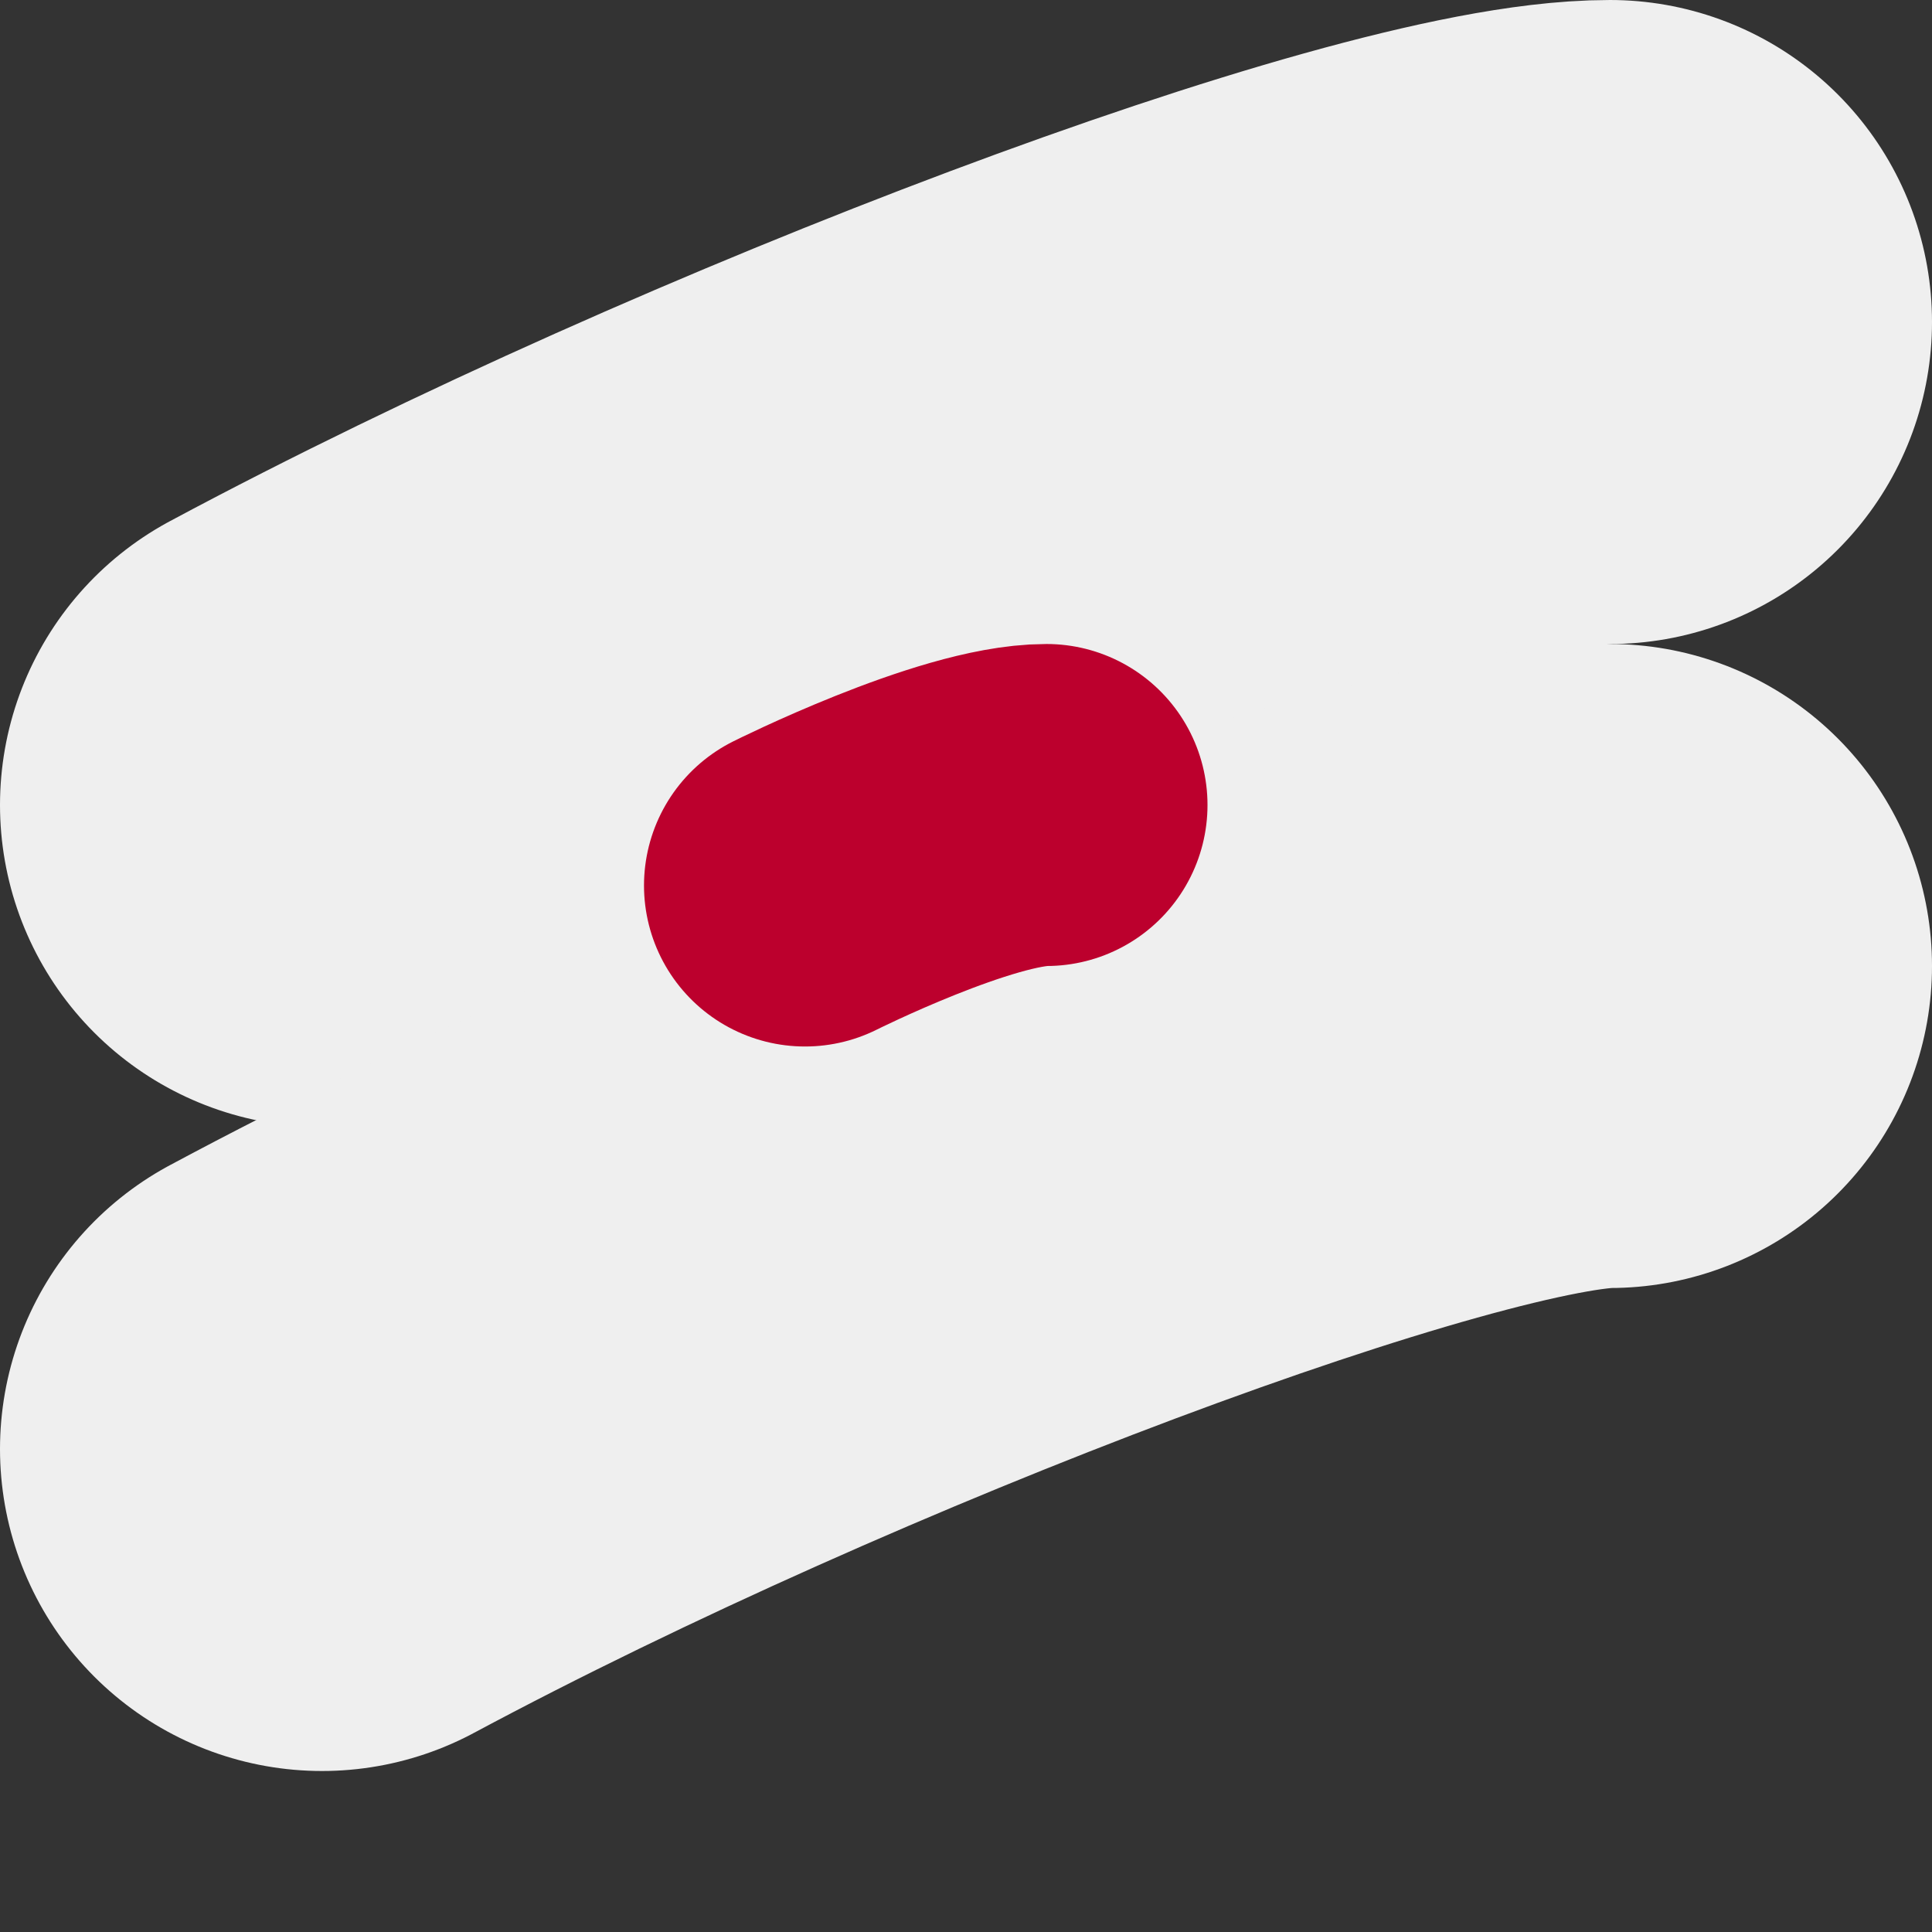
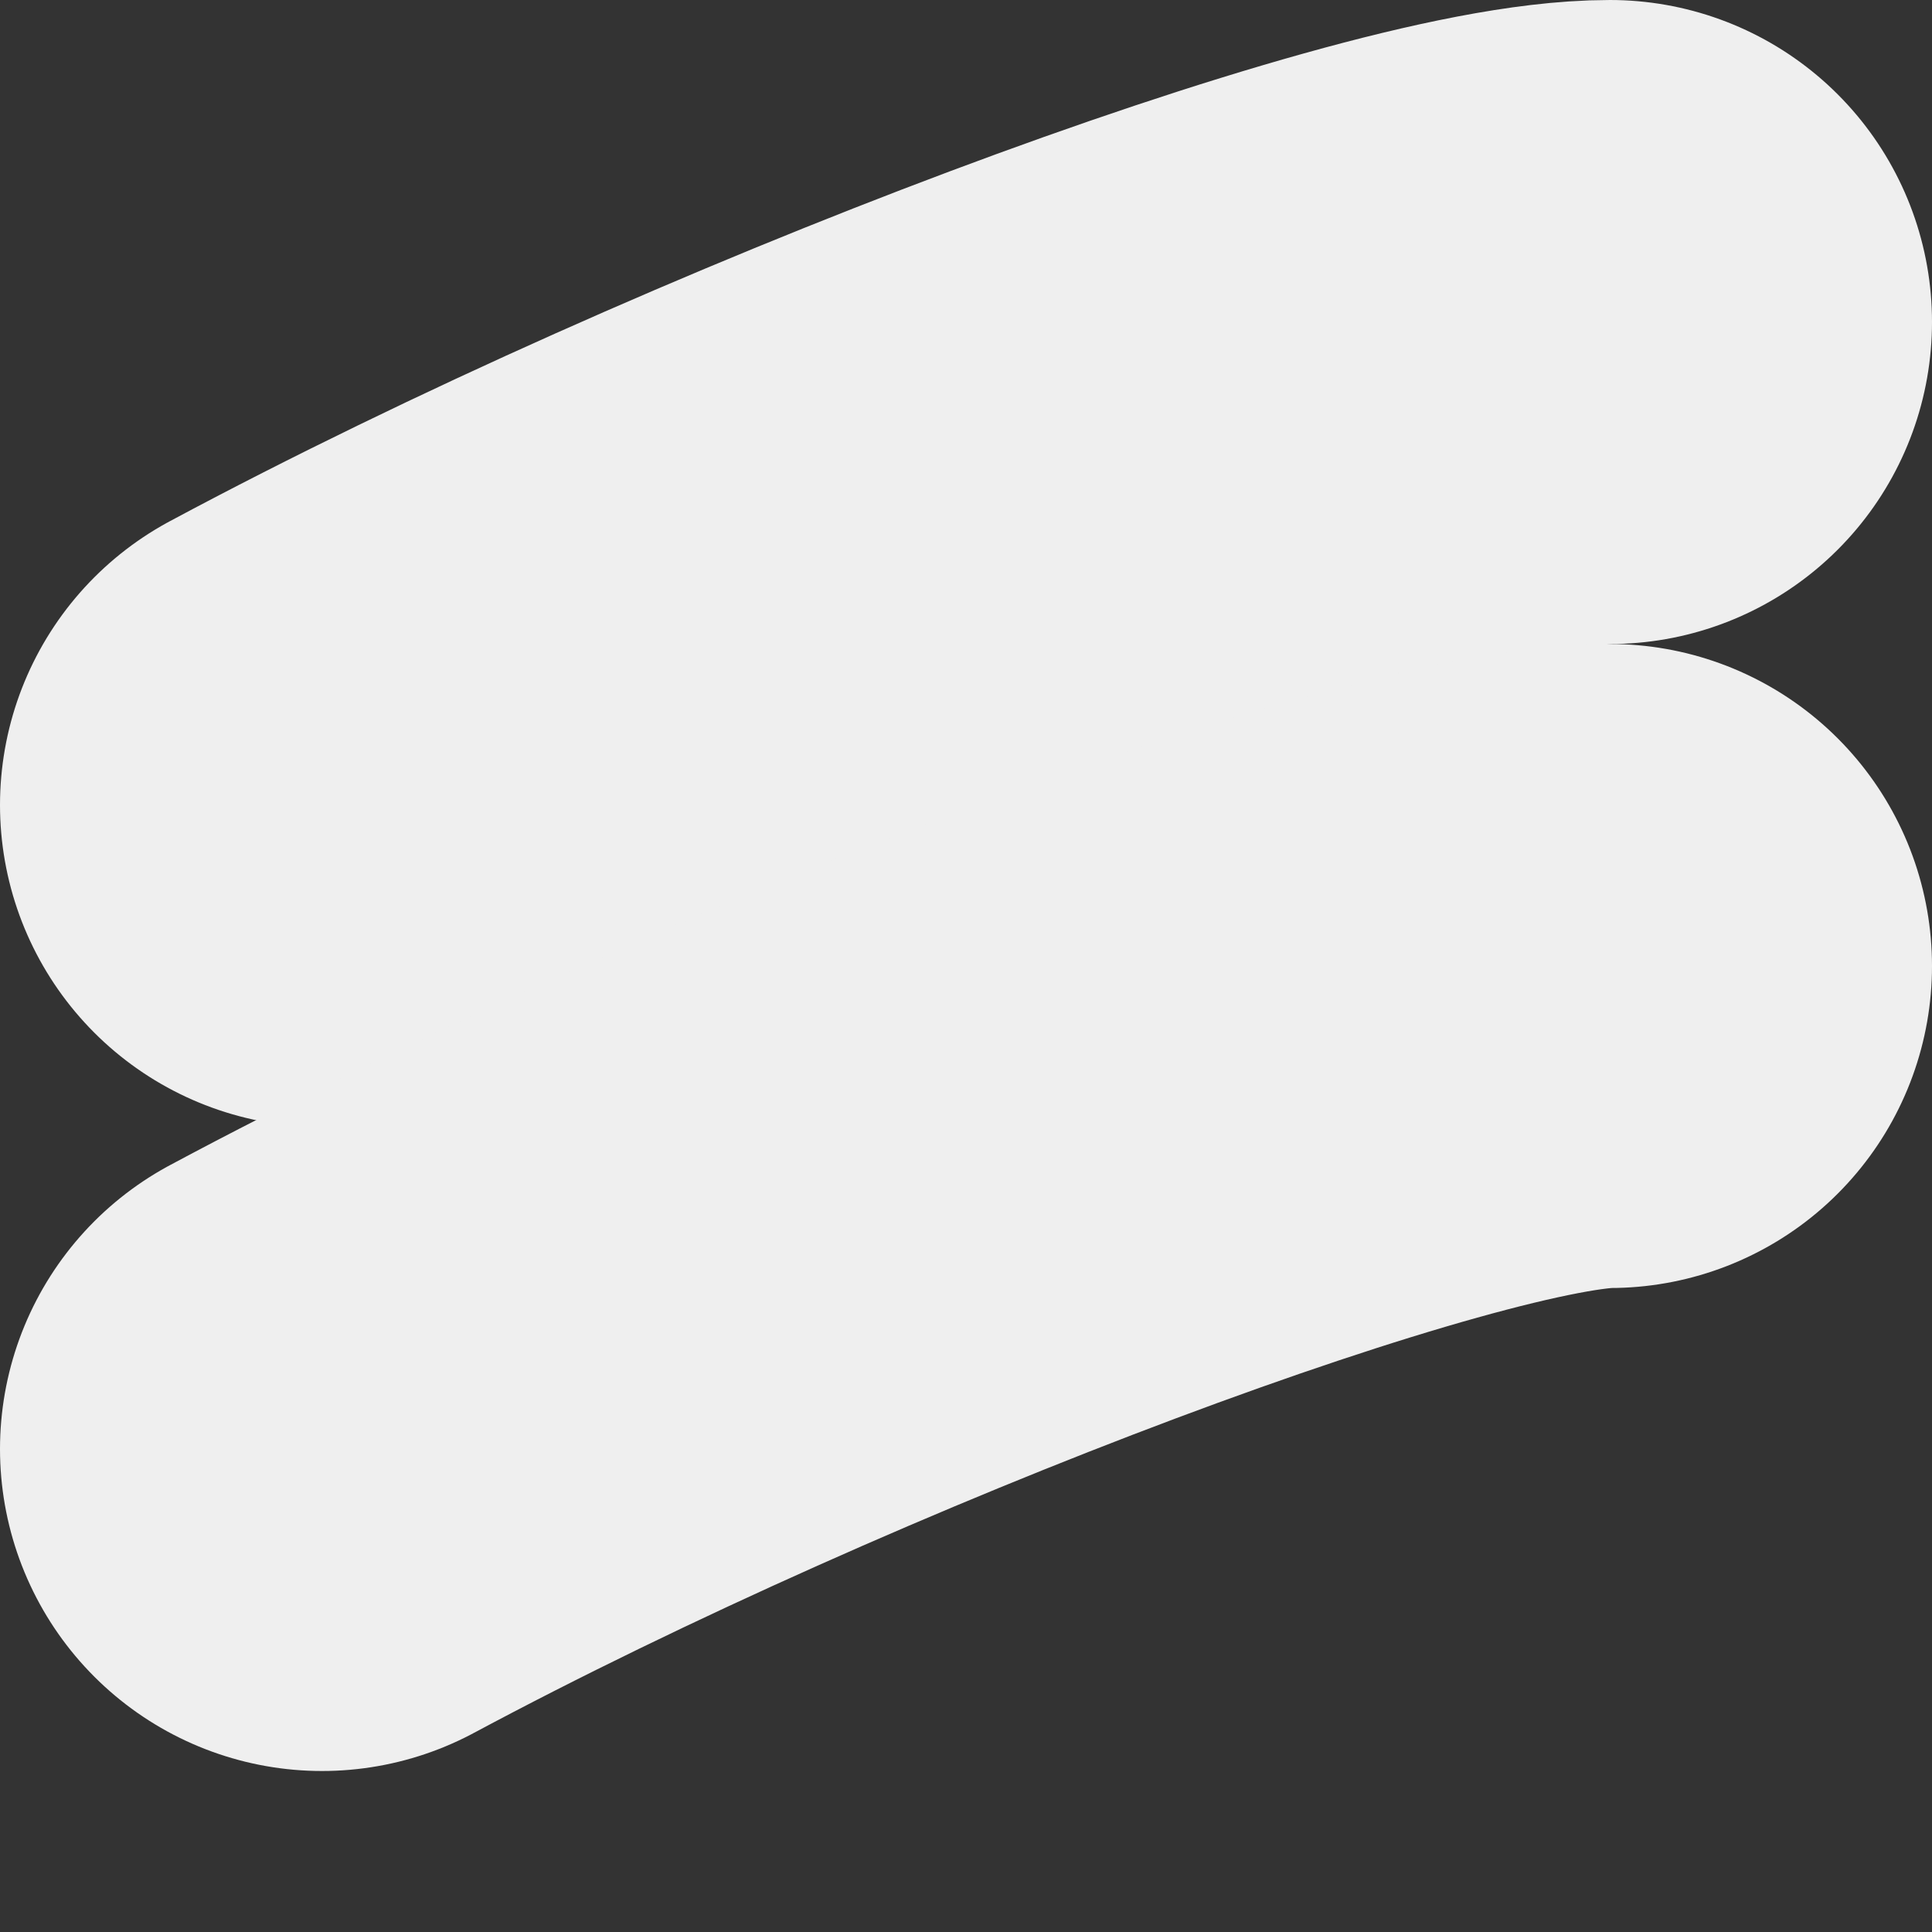
<svg xmlns="http://www.w3.org/2000/svg" width="12" height="12" viewBox="0 0 12 12" fill="none">
  <rect x="0" y="0" width="12" height="12" fill="#333333" stroke="none" />
  <path d="M2 5C4.8 3.5 8.8 2 10 2" stroke="#EFEFEF" stroke-width="4" stroke-linecap="round" />
  <path d="M2 9C4.8 7.5 8.8 6 10 6" stroke="#EFEFEF" stroke-width="4" stroke-linecap="round" />
-   <path d="M5 5.5C5 5.5 6 5 6.5 5" stroke="#BC002D" stroke-width="2" stroke-linecap="round" />
</svg>